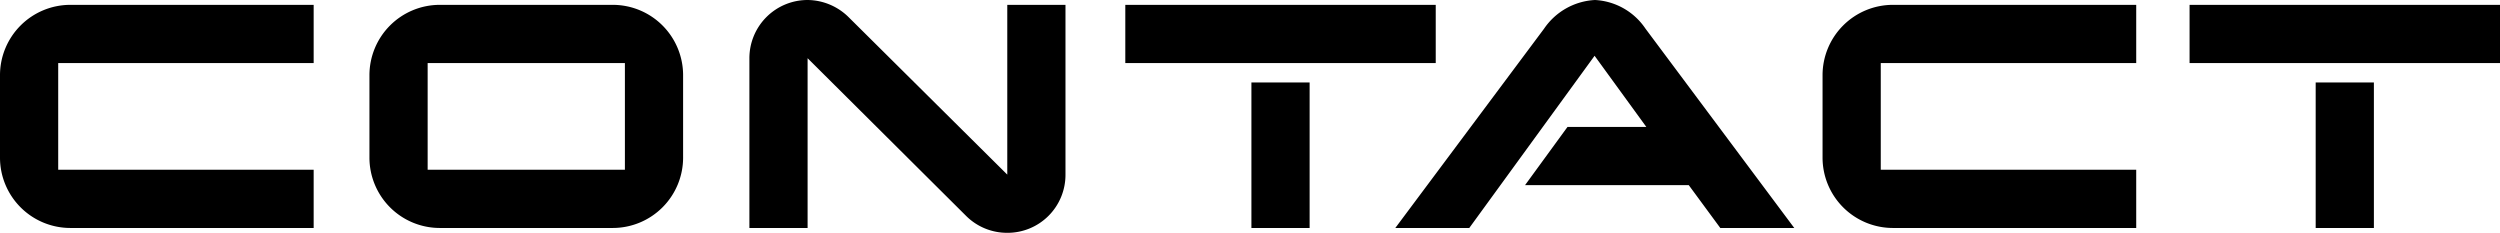
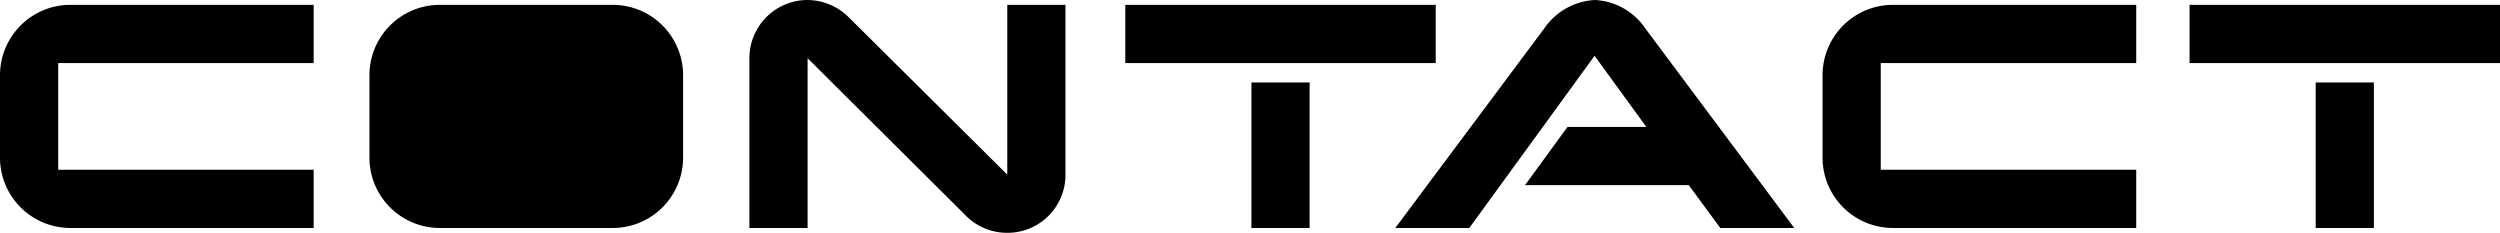
<svg xmlns="http://www.w3.org/2000/svg" width="247.4" height="23.04" viewBox="0 0 247.4 23.04">
-   <path id="パス_99358" data-name="パス 99358" d="M32.32-5.76H7.04V-16.32H32.32v-5.76H8.24a6.965,6.965,0,0,0-6.96,6.96v8.16A6.965,6.965,0,0,0,8.24,0H32.32Zm36.56-9.36a6.965,6.965,0,0,0-6.96-6.96H44.8a6.965,6.965,0,0,0-6.96,6.96v8.16A6.965,6.965,0,0,0,44.8,0H61.92a6.965,6.965,0,0,0,6.96-6.96ZM43.6-5.76V-16.32H63.12V-5.76Zm57.36-16.32v16.8L85.28-20.84a5.849,5.849,0,0,0-4.08-1.72,5.761,5.761,0,0,0-5.76,5.76V0H81.2V-16.8L96.88-1.2A5.742,5.742,0,0,0,100.96.48a5.736,5.736,0,0,0,5.76-5.76v-16.8Zm42.4,0H112.64v5.76h30.72ZM130.88-14.4h-5.76V0h5.76Zm33.24-5.32a6.426,6.426,0,0,0-5-2.84,6.5,6.5,0,0,0-5.04,2.84L139.36,0h7.32l12.4-17.04L164.2-10h-7.8l-4.2,5.76h16.2L171.52,0h7.32ZM212.68-5.76H187.4V-16.32h25.28v-5.76H188.6a6.965,6.965,0,0,0-6.96,6.96v8.16A6.965,6.965,0,0,0,188.6,0h24.08Zm36-16.32H217.96v5.76h30.72ZM236.2-14.4h-5.76V0h5.76Z" transform="translate(-1.28 22.56)" />
+   <path id="パス_99358" data-name="パス 99358" d="M32.32-5.76H7.04V-16.32H32.32v-5.76H8.24a6.965,6.965,0,0,0-6.96,6.96v8.16A6.965,6.965,0,0,0,8.24,0H32.32Zm36.56-9.36a6.965,6.965,0,0,0-6.96-6.96H44.8a6.965,6.965,0,0,0-6.96,6.96v8.16A6.965,6.965,0,0,0,44.8,0H61.92a6.965,6.965,0,0,0,6.96-6.96ZM43.6-5.76H63.12V-5.76Zm57.36-16.32v16.8L85.28-20.84a5.849,5.849,0,0,0-4.08-1.72,5.761,5.761,0,0,0-5.76,5.76V0H81.2V-16.8L96.88-1.2A5.742,5.742,0,0,0,100.96.48a5.736,5.736,0,0,0,5.76-5.76v-16.8Zm42.4,0H112.64v5.76h30.72ZM130.88-14.4h-5.76V0h5.76Zm33.24-5.32a6.426,6.426,0,0,0-5-2.84,6.5,6.5,0,0,0-5.04,2.84L139.36,0h7.32l12.4-17.04L164.2-10h-7.8l-4.2,5.76h16.2L171.52,0h7.32ZM212.68-5.76H187.4V-16.32h25.28v-5.76H188.6a6.965,6.965,0,0,0-6.96,6.96v8.16A6.965,6.965,0,0,0,188.6,0h24.08Zm36-16.32H217.96v5.76h30.72ZM236.2-14.4h-5.76V0h5.76Z" transform="translate(-1.28 22.56)" />
</svg>